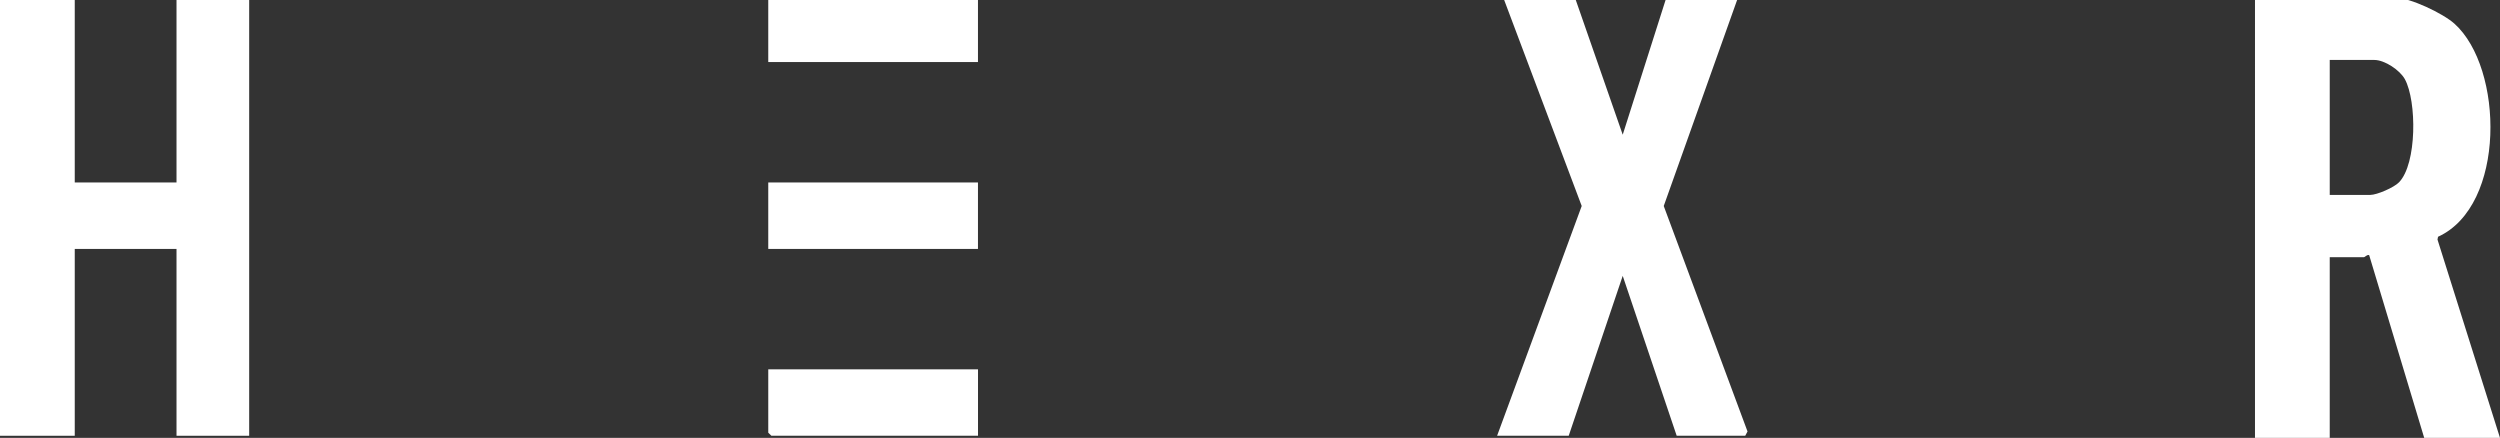
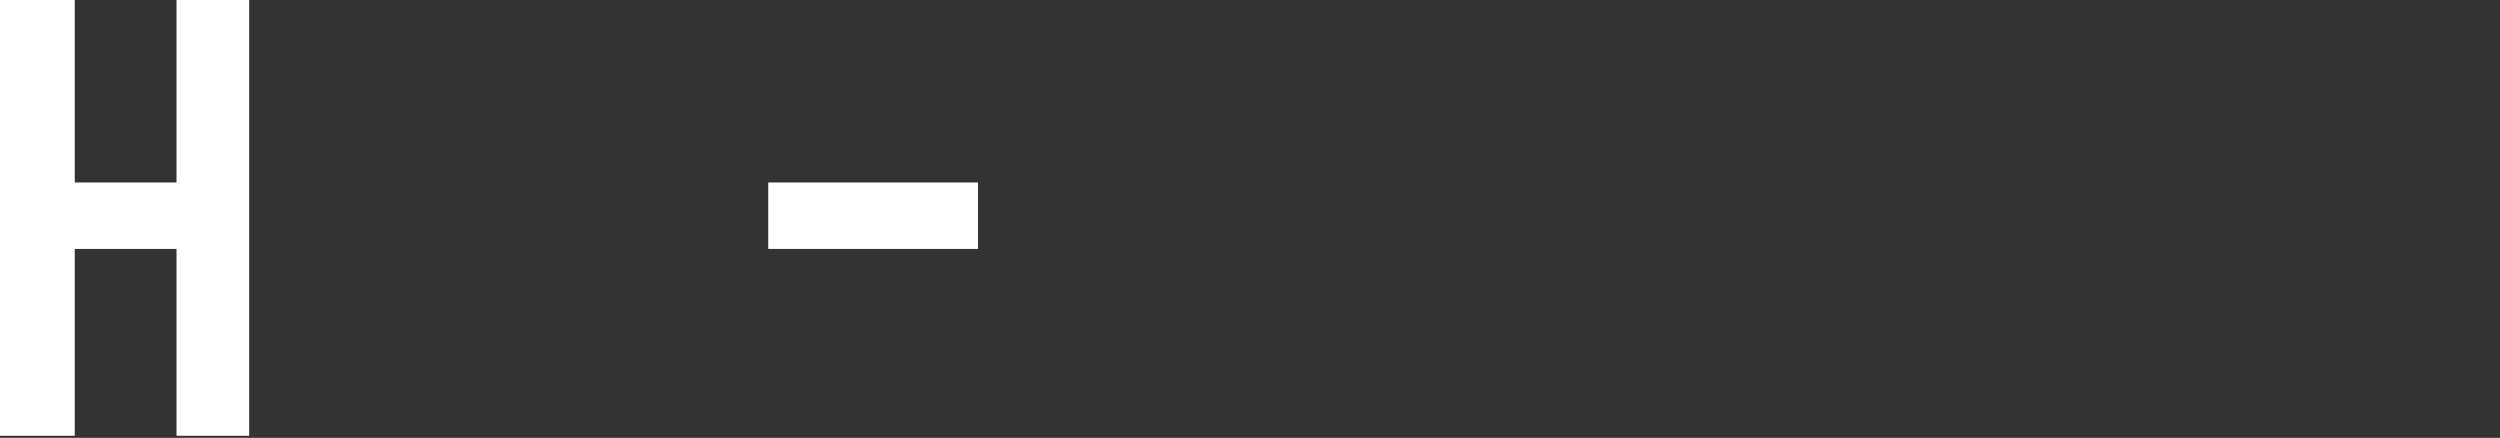
<svg xmlns="http://www.w3.org/2000/svg" id="Layer_1" version="1.1" viewBox="0 0 600.38 105.15">
  <rect x="0" y="0" width="600.38" height="105.15" fill="#333333" stroke="none" />
  <defs>
    <style>
      .st0 {
        fill: #fff;
      }
    </style>
  </defs>
-   <path class="st0" d="M541.54-.56h33.66c3.57,0,11.47,3.77,14.22,6.23,11.89,10.64,12.43,43.73-3.92,51.19l-.13.67,15.01,47.63h-18.2s-13.22-43.89-13.22-43.89c-.5-.19-1.04.5-1.24.5h-8.23s0,43.38,0,43.38h-17.95V-.56ZM559.49,14.4v32.41s9.72,0,9.72,0c1.63,0,5.72-1.78,6.93-3.04,4.32-4.48,4.26-19.48,1.4-24.74-1.2-2.2-4.87-4.63-7.33-4.63h-10.72Z" />
  <polygon class="st0" points="0 -.56 17.95 -.56 17.95 43.82 42.39 43.82 42.39 -.56 59.84 -.56 59.84 104.65 42.39 104.65 42.39 59.78 17.95 59.78 17.95 104.65 0 104.65 0 -.56" />
-   <polygon class="st0" points="361.02 -.56 378.23 -.56 389.7 32.35 400.17 -.56 417.37 -.56 399.55 49.47 419.67 103.62 419.12 104.65 402.66 104.65 389.7 66.25 376.73 104.65 359.53 104.65 379.85 49.47 361.02 -.56" />
  <rect class="st0" x="184.5" y="43.82" width="50.36" height="15.96" />
-   <polygon class="st0" points="184.5 88.7 234.87 88.7 234.87 104.65 185.25 104.65 184.5 103.91 184.5 88.7" />
-   <rect class="st0" x="184.5" y="-.56" width="50.36" height="15.46" />
</svg>